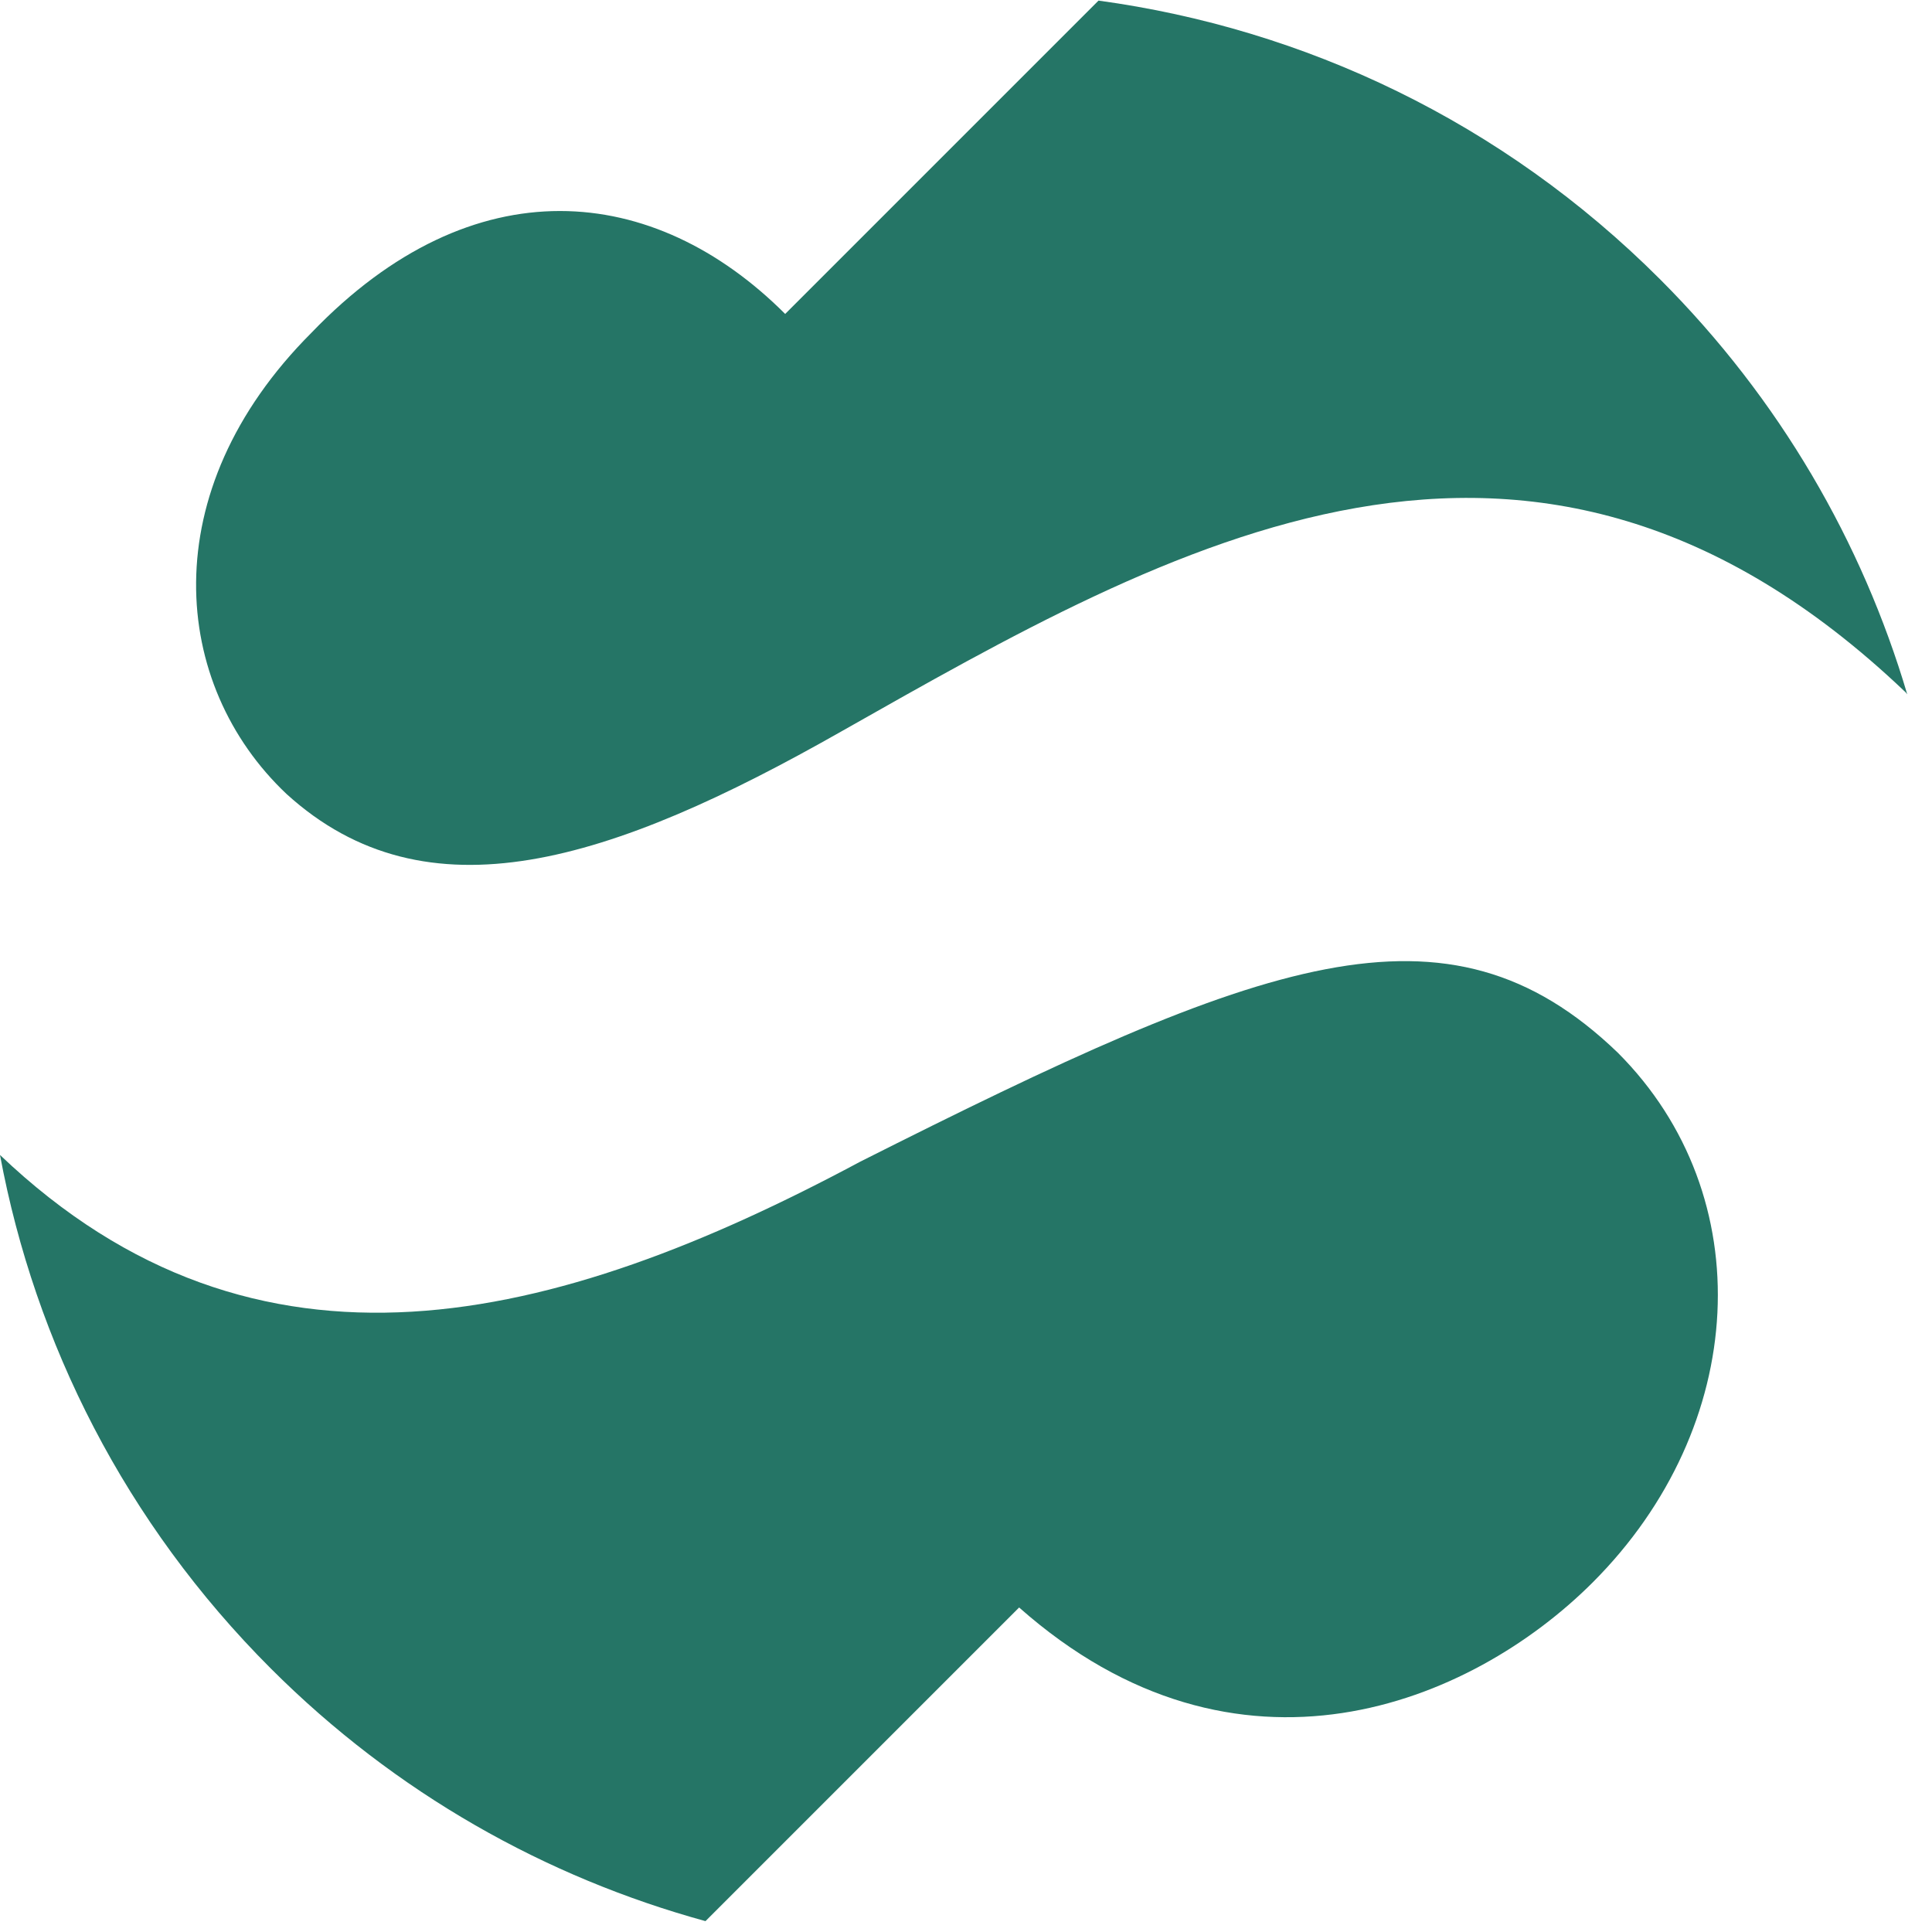
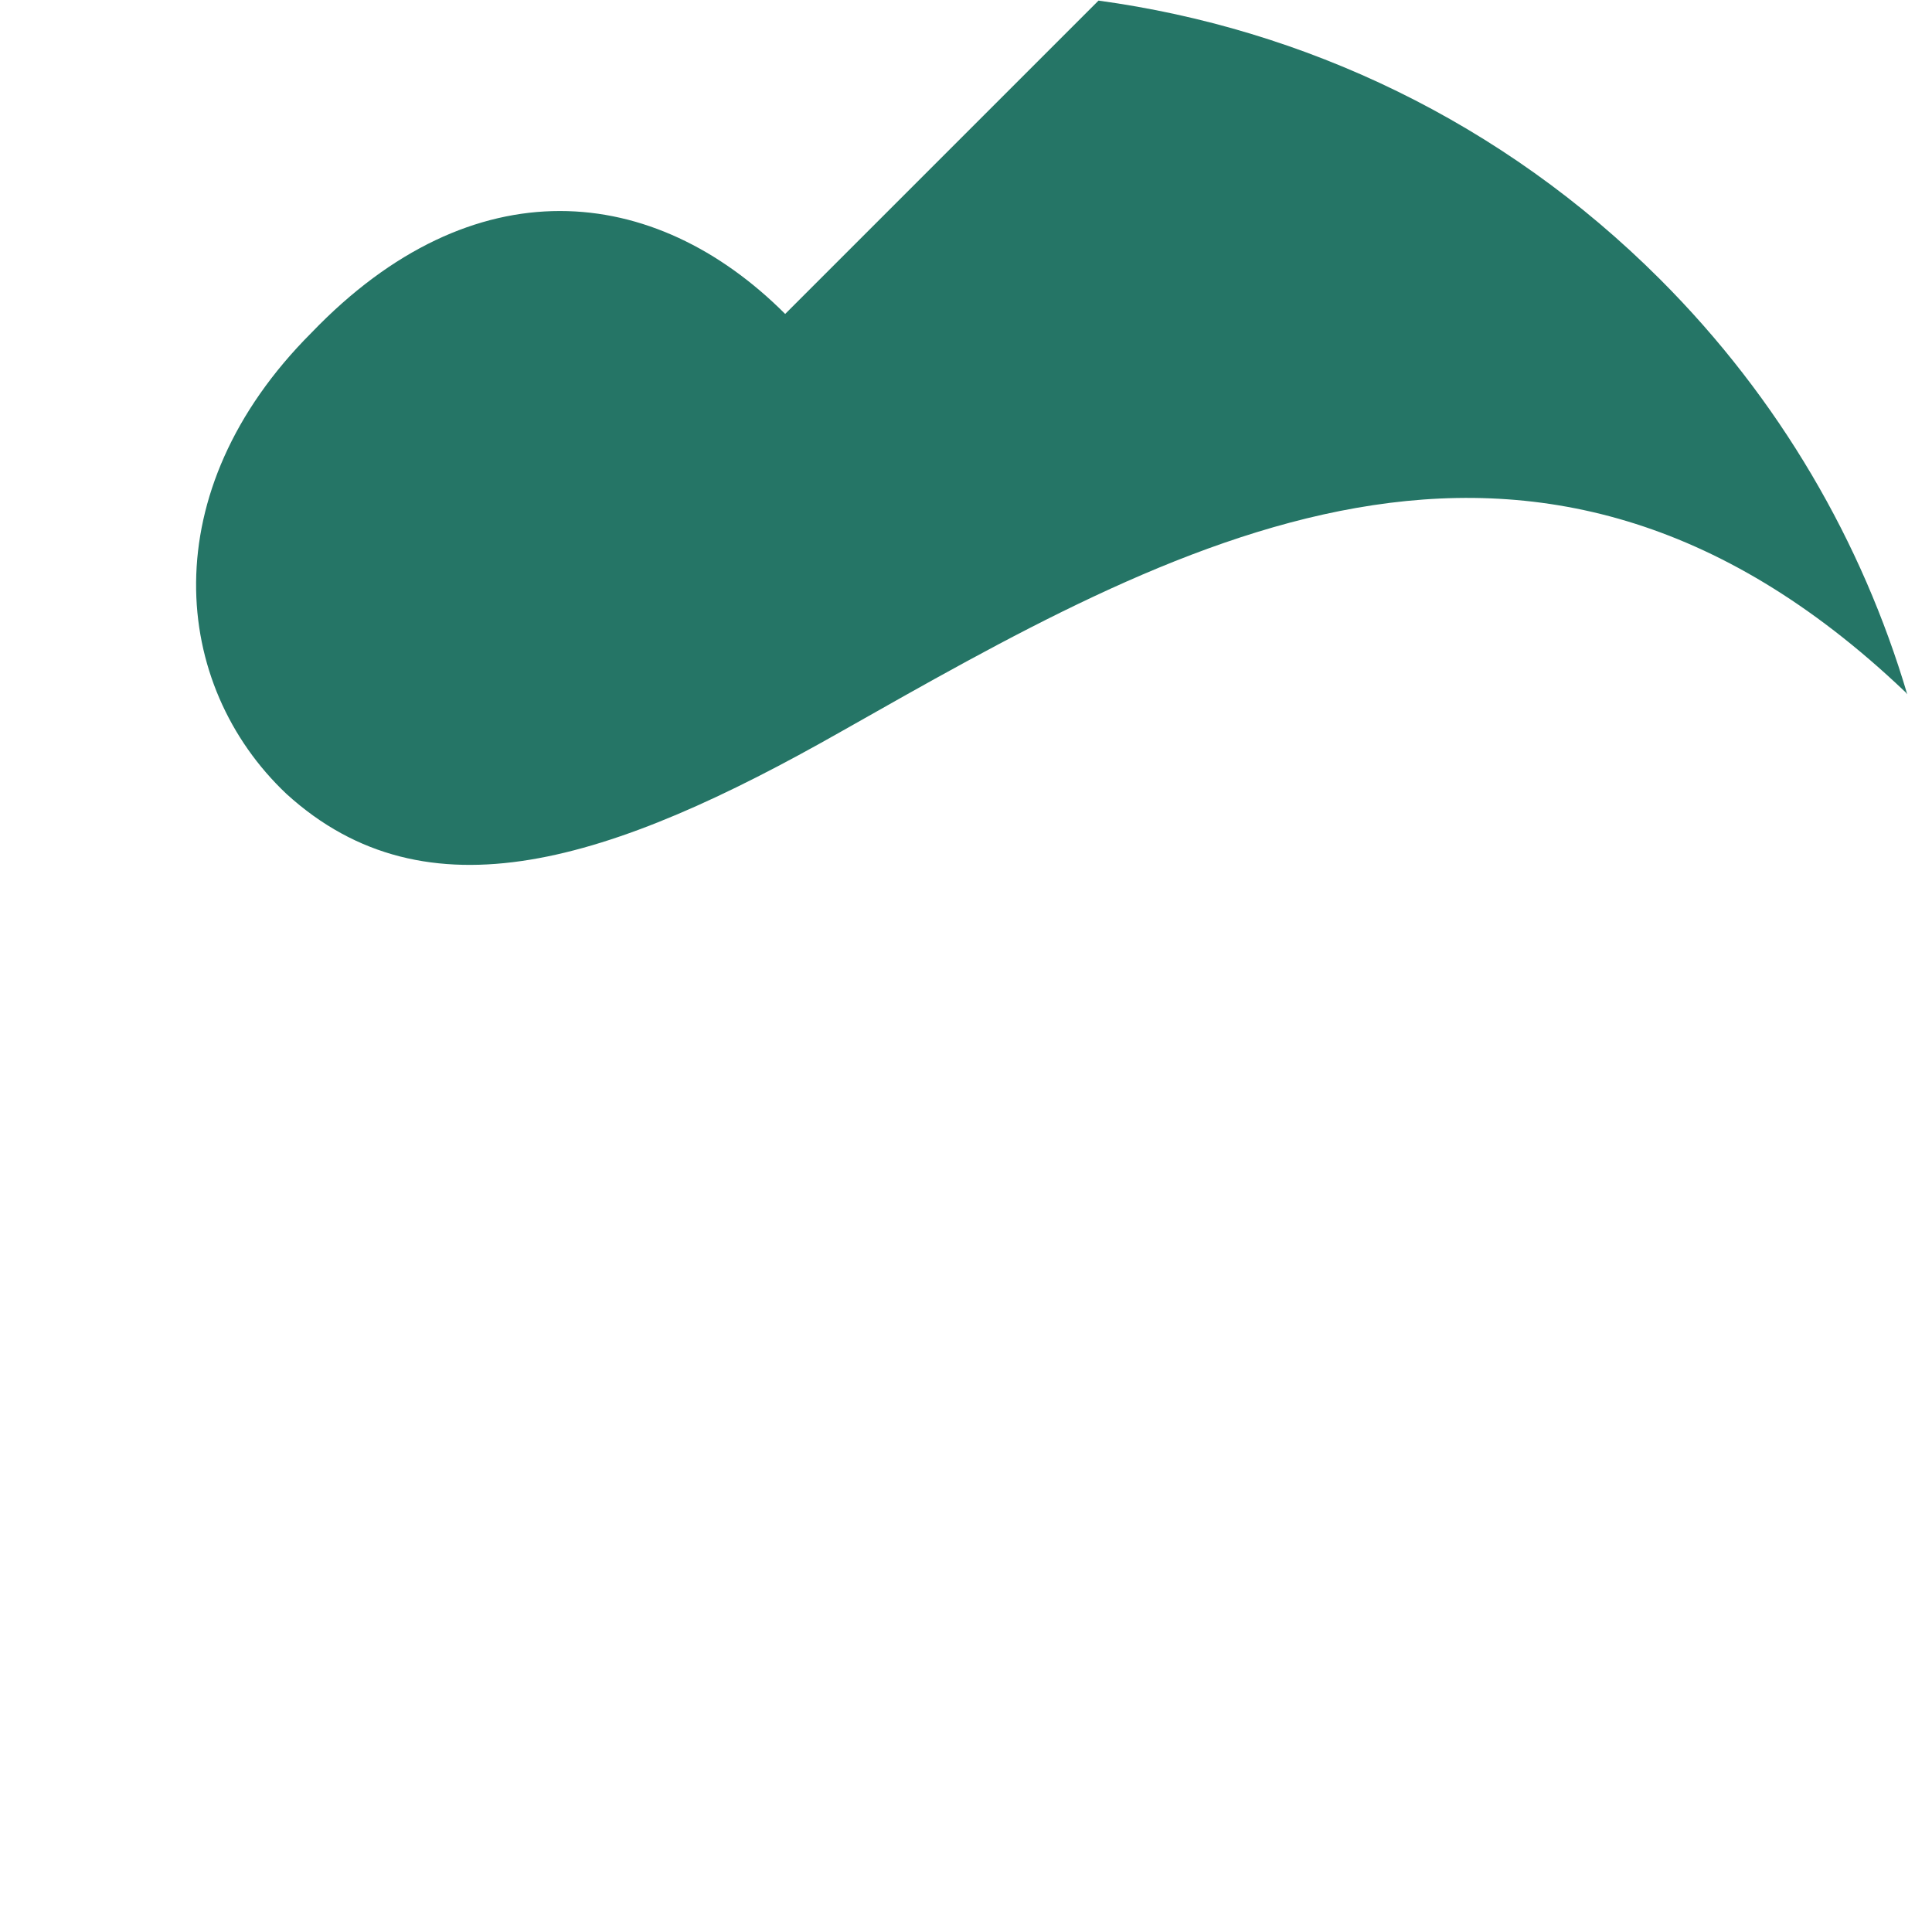
<svg xmlns="http://www.w3.org/2000/svg" role="img" height="64" width="64" fill="#257566">
  <g>
-     <path d="M52.76,52.42c5.16-5.16,5.58-12.8.83-17.55-5.68-5.47-11.77-3.1-25.09,3.61-10.14,5.43-19.98,7.9-28.5-.22,1.16,6.23,4.15,12.19,8.97,17.01,4.14,4.14,9.12,6.92,14.4,8.37l10.39-10.39c7.23,6.4,14.97,3.2,19-.83Z" />
    <path d="M10.32,11.02c-5.27,5.27-4.65,11.67-.83,15.28,4.65,4.23,10.74,2.27,18.38-2.07,10.94-6.19,22.82-13.11,35.21-1.34.04.03.07.07.1.11-1.49-5.03-4.22-9.78-8.19-13.75C49.76,4.02,43.2.95,36.39.02l-10.38,10.38c-4.34-4.34-10.33-4.96-15.69.62h0Z" />
  </g>
</svg>